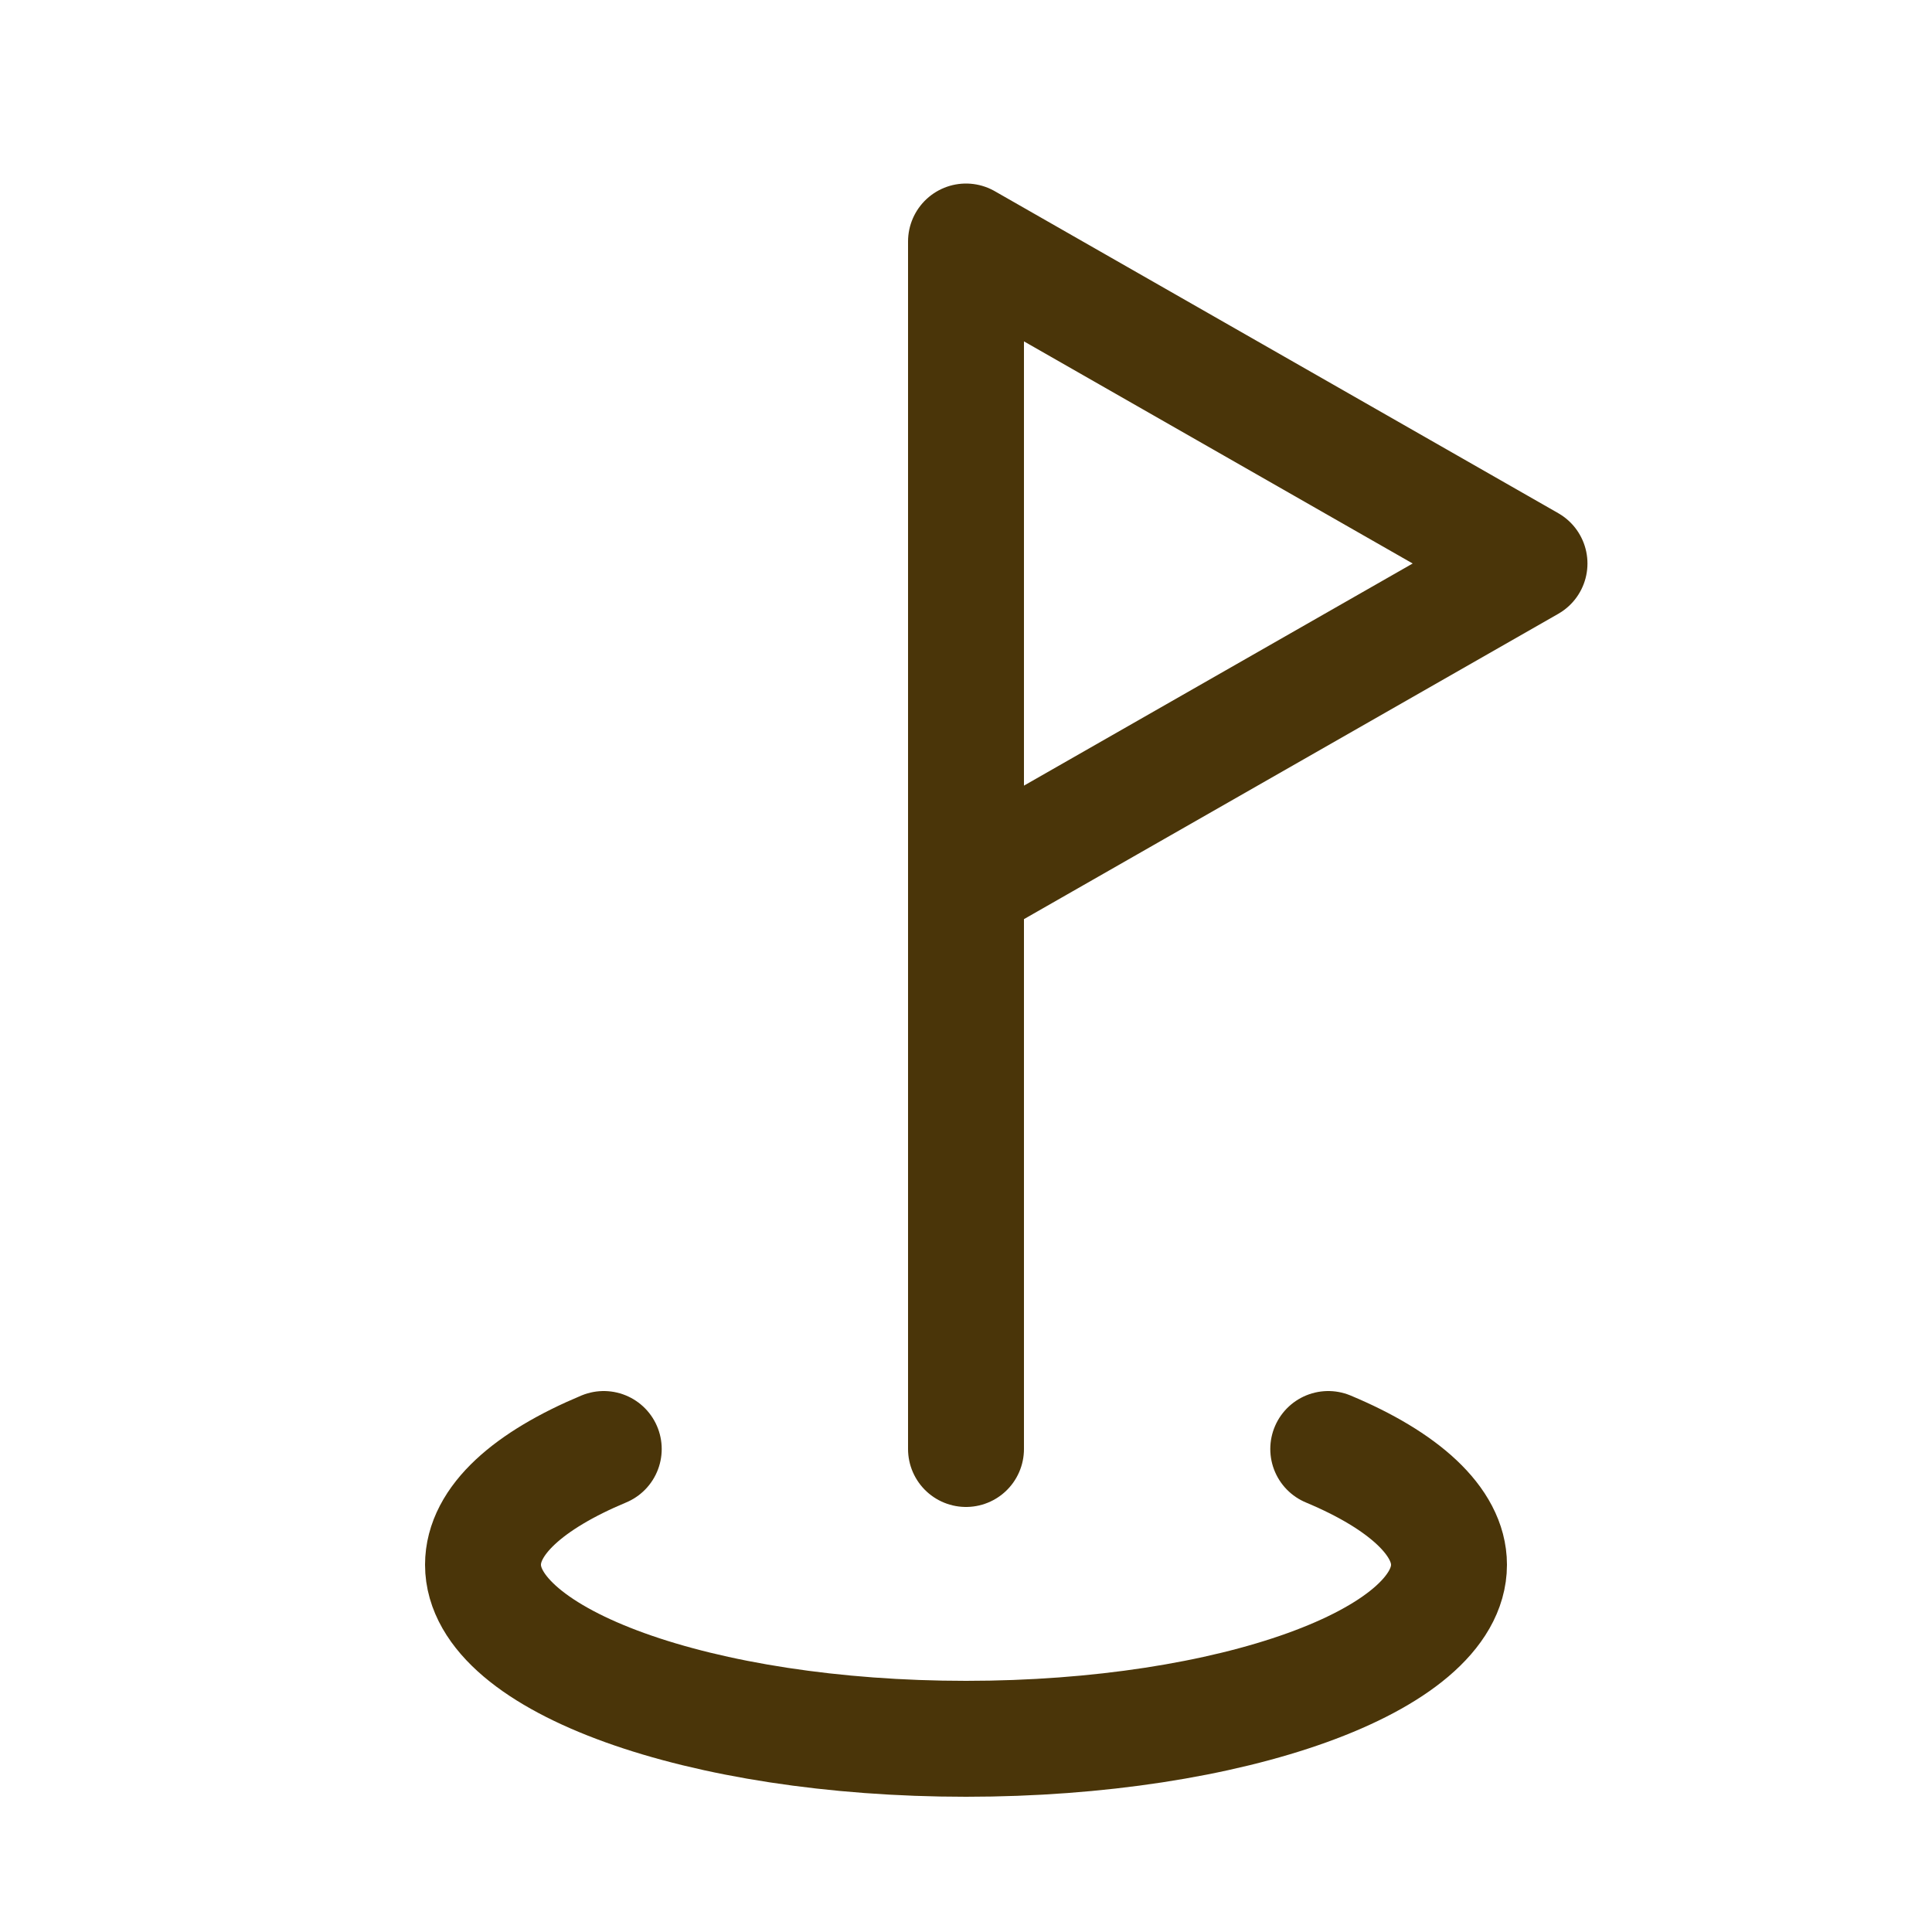
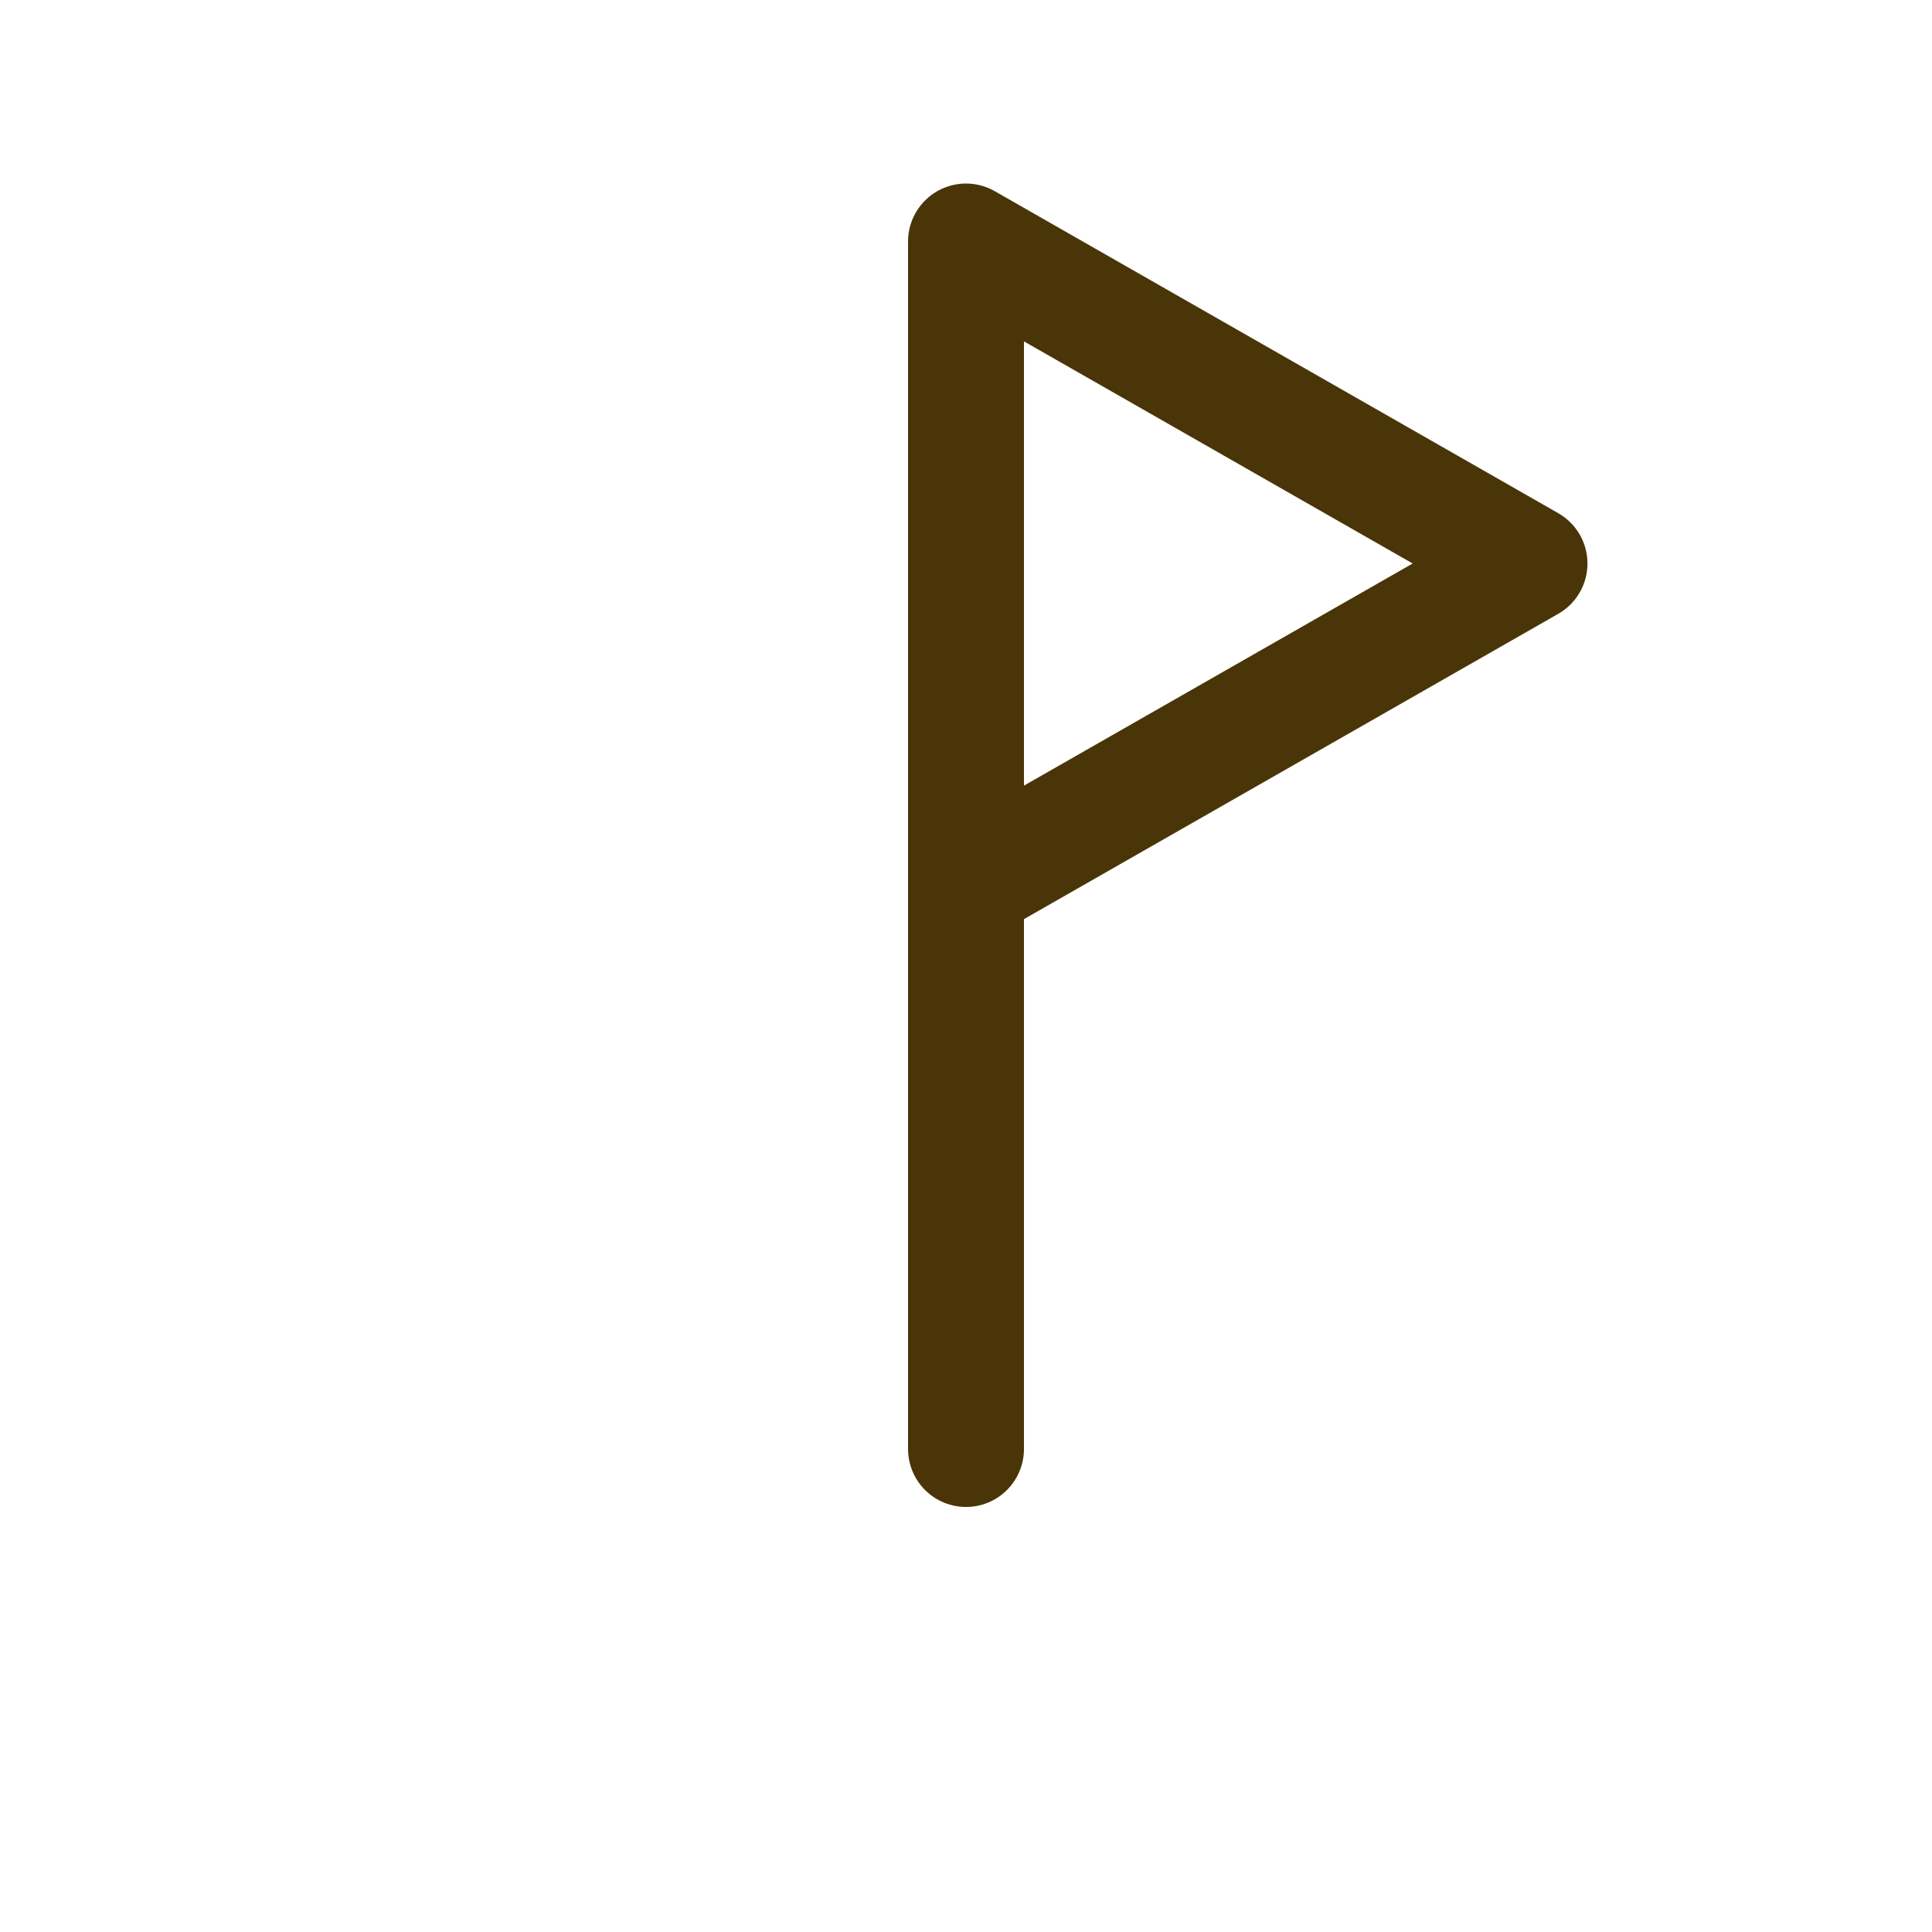
<svg xmlns="http://www.w3.org/2000/svg" width="24" height="24" viewBox="0 0 24 24" fill="none">
  <path d="M12 18V3L19 7L12 11" stroke="#4A3509" stroke-width="1.44" stroke-linecap="round" stroke-linejoin="round" />
-   <path d="M7.5 18C6.57 18.389 6 18.887 6 19.438C6 20.627 8.7 21.6 12 21.6C15.3 21.6 18 20.627 18 19.438C18 18.897 17.43 18.389 16.5 18" stroke="#4A3509" stroke-width="1.44" stroke-linecap="round" stroke-linejoin="round" />
</svg>